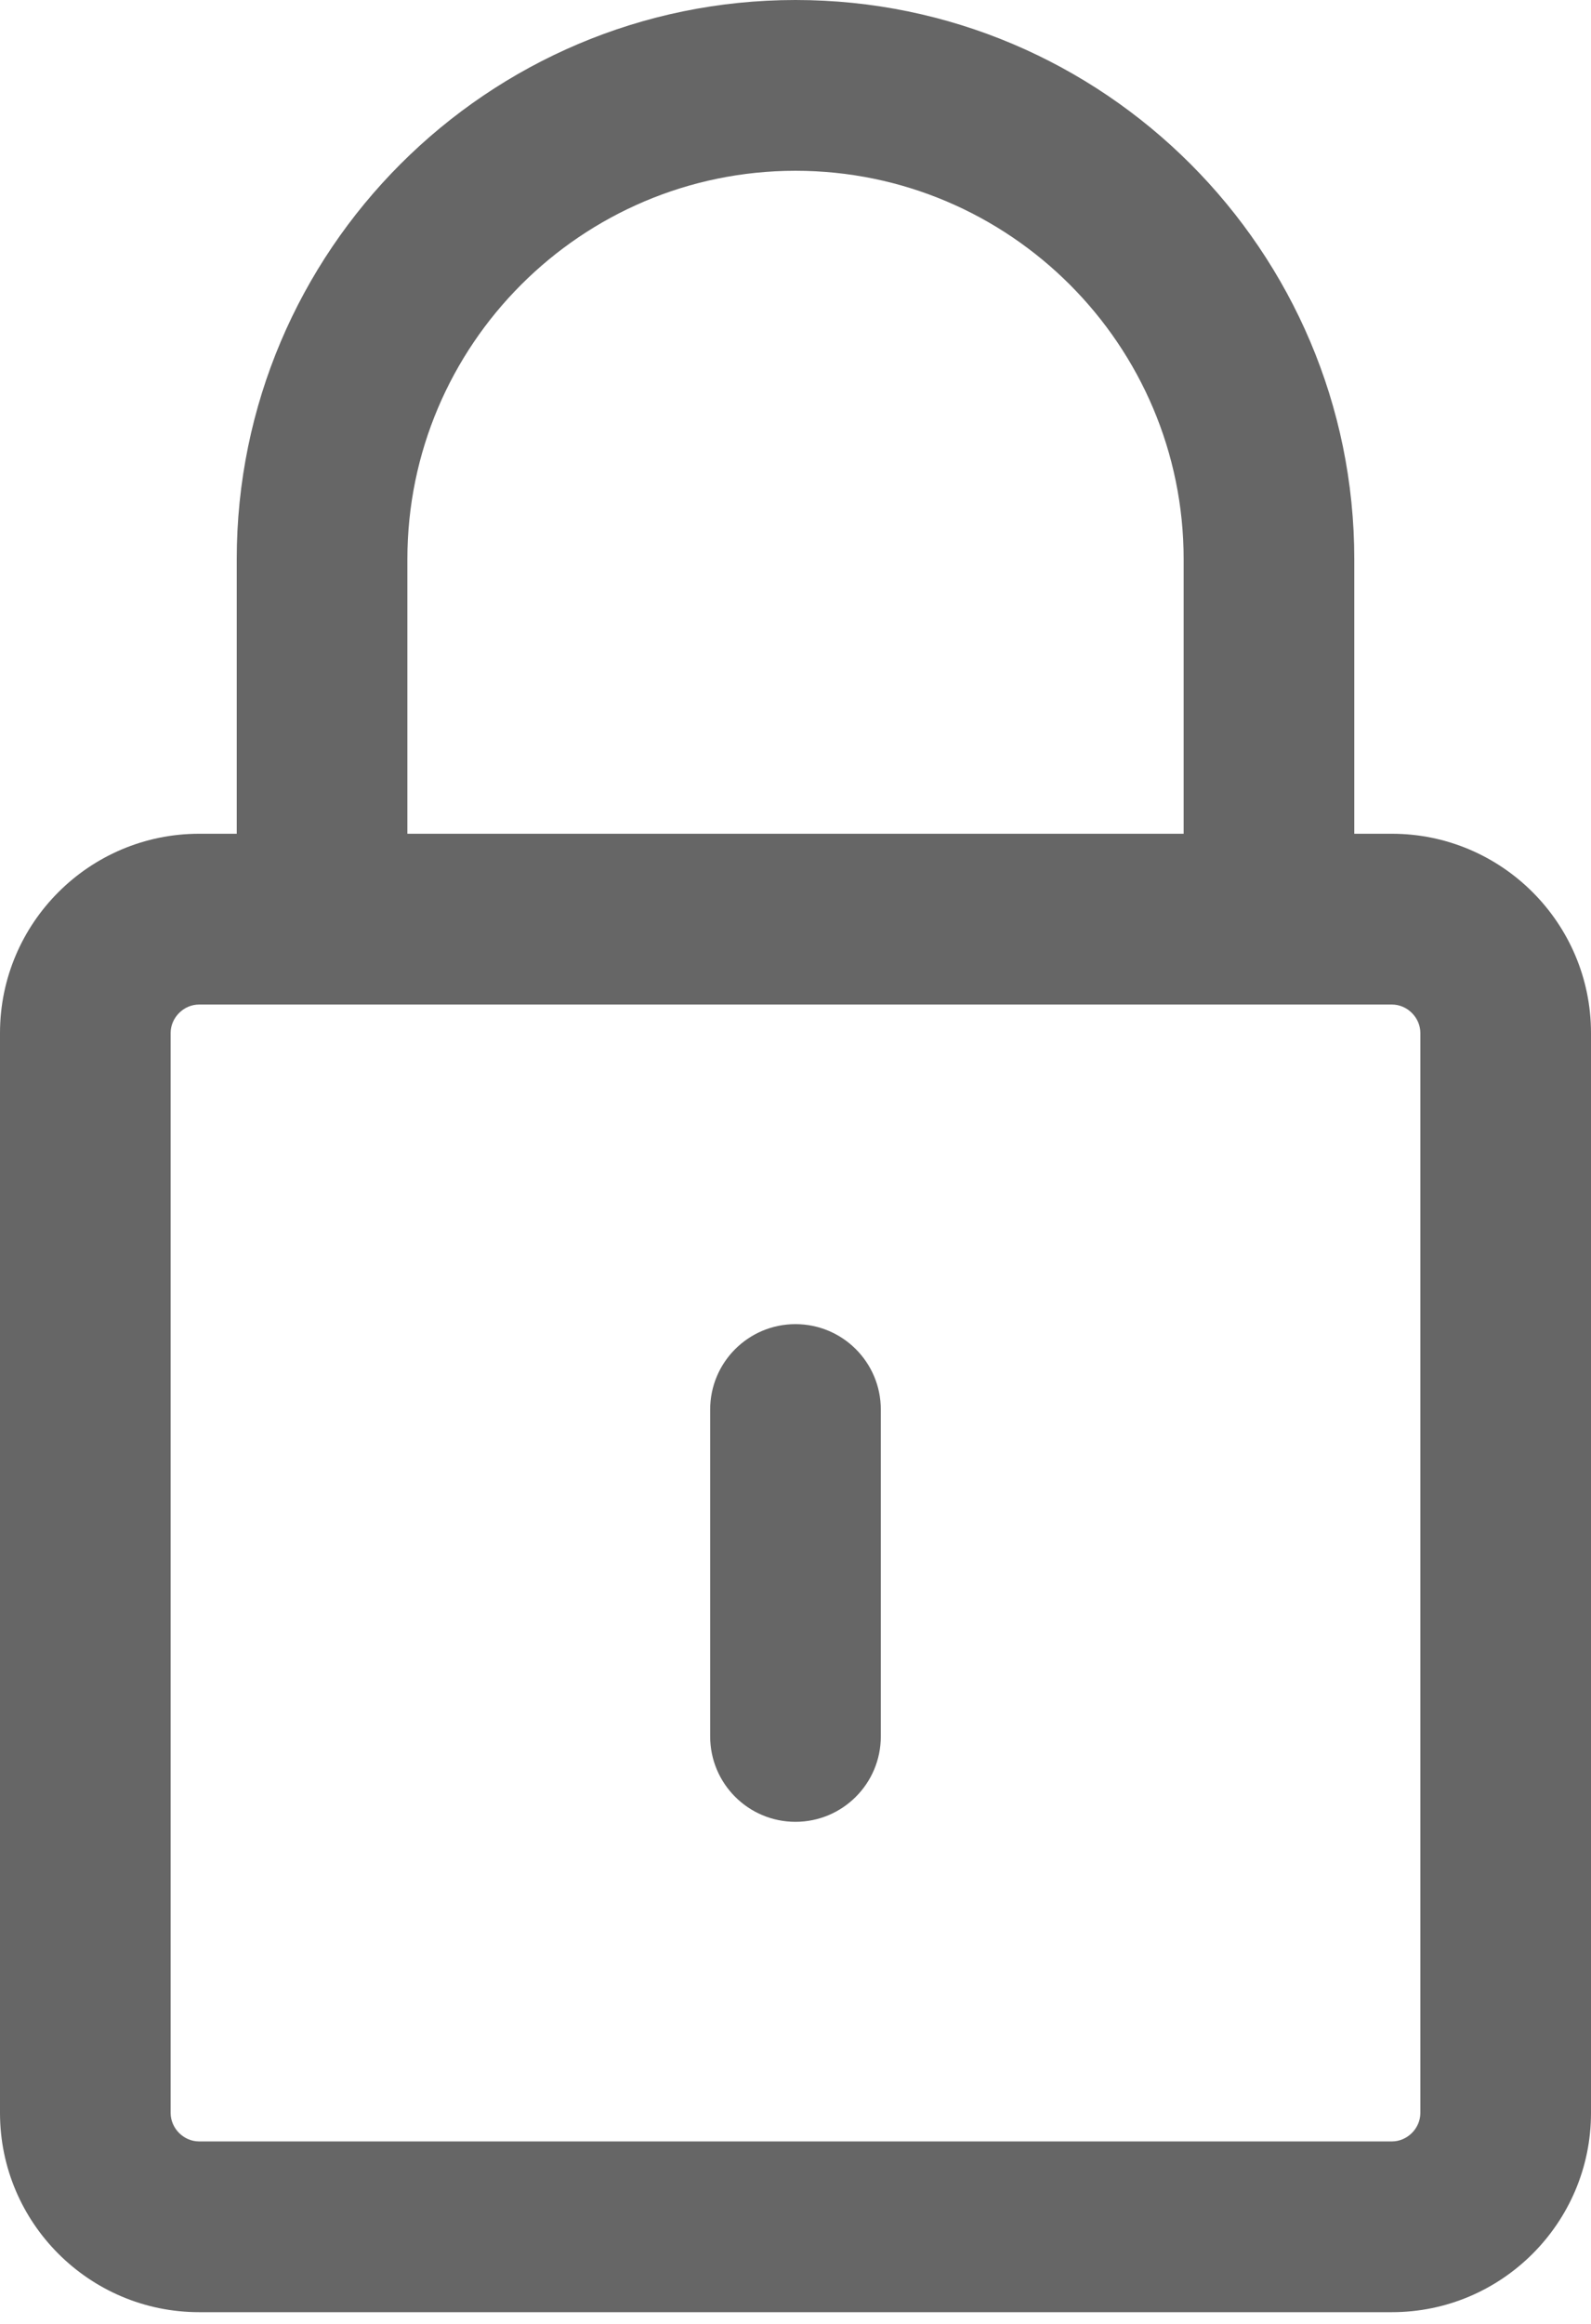
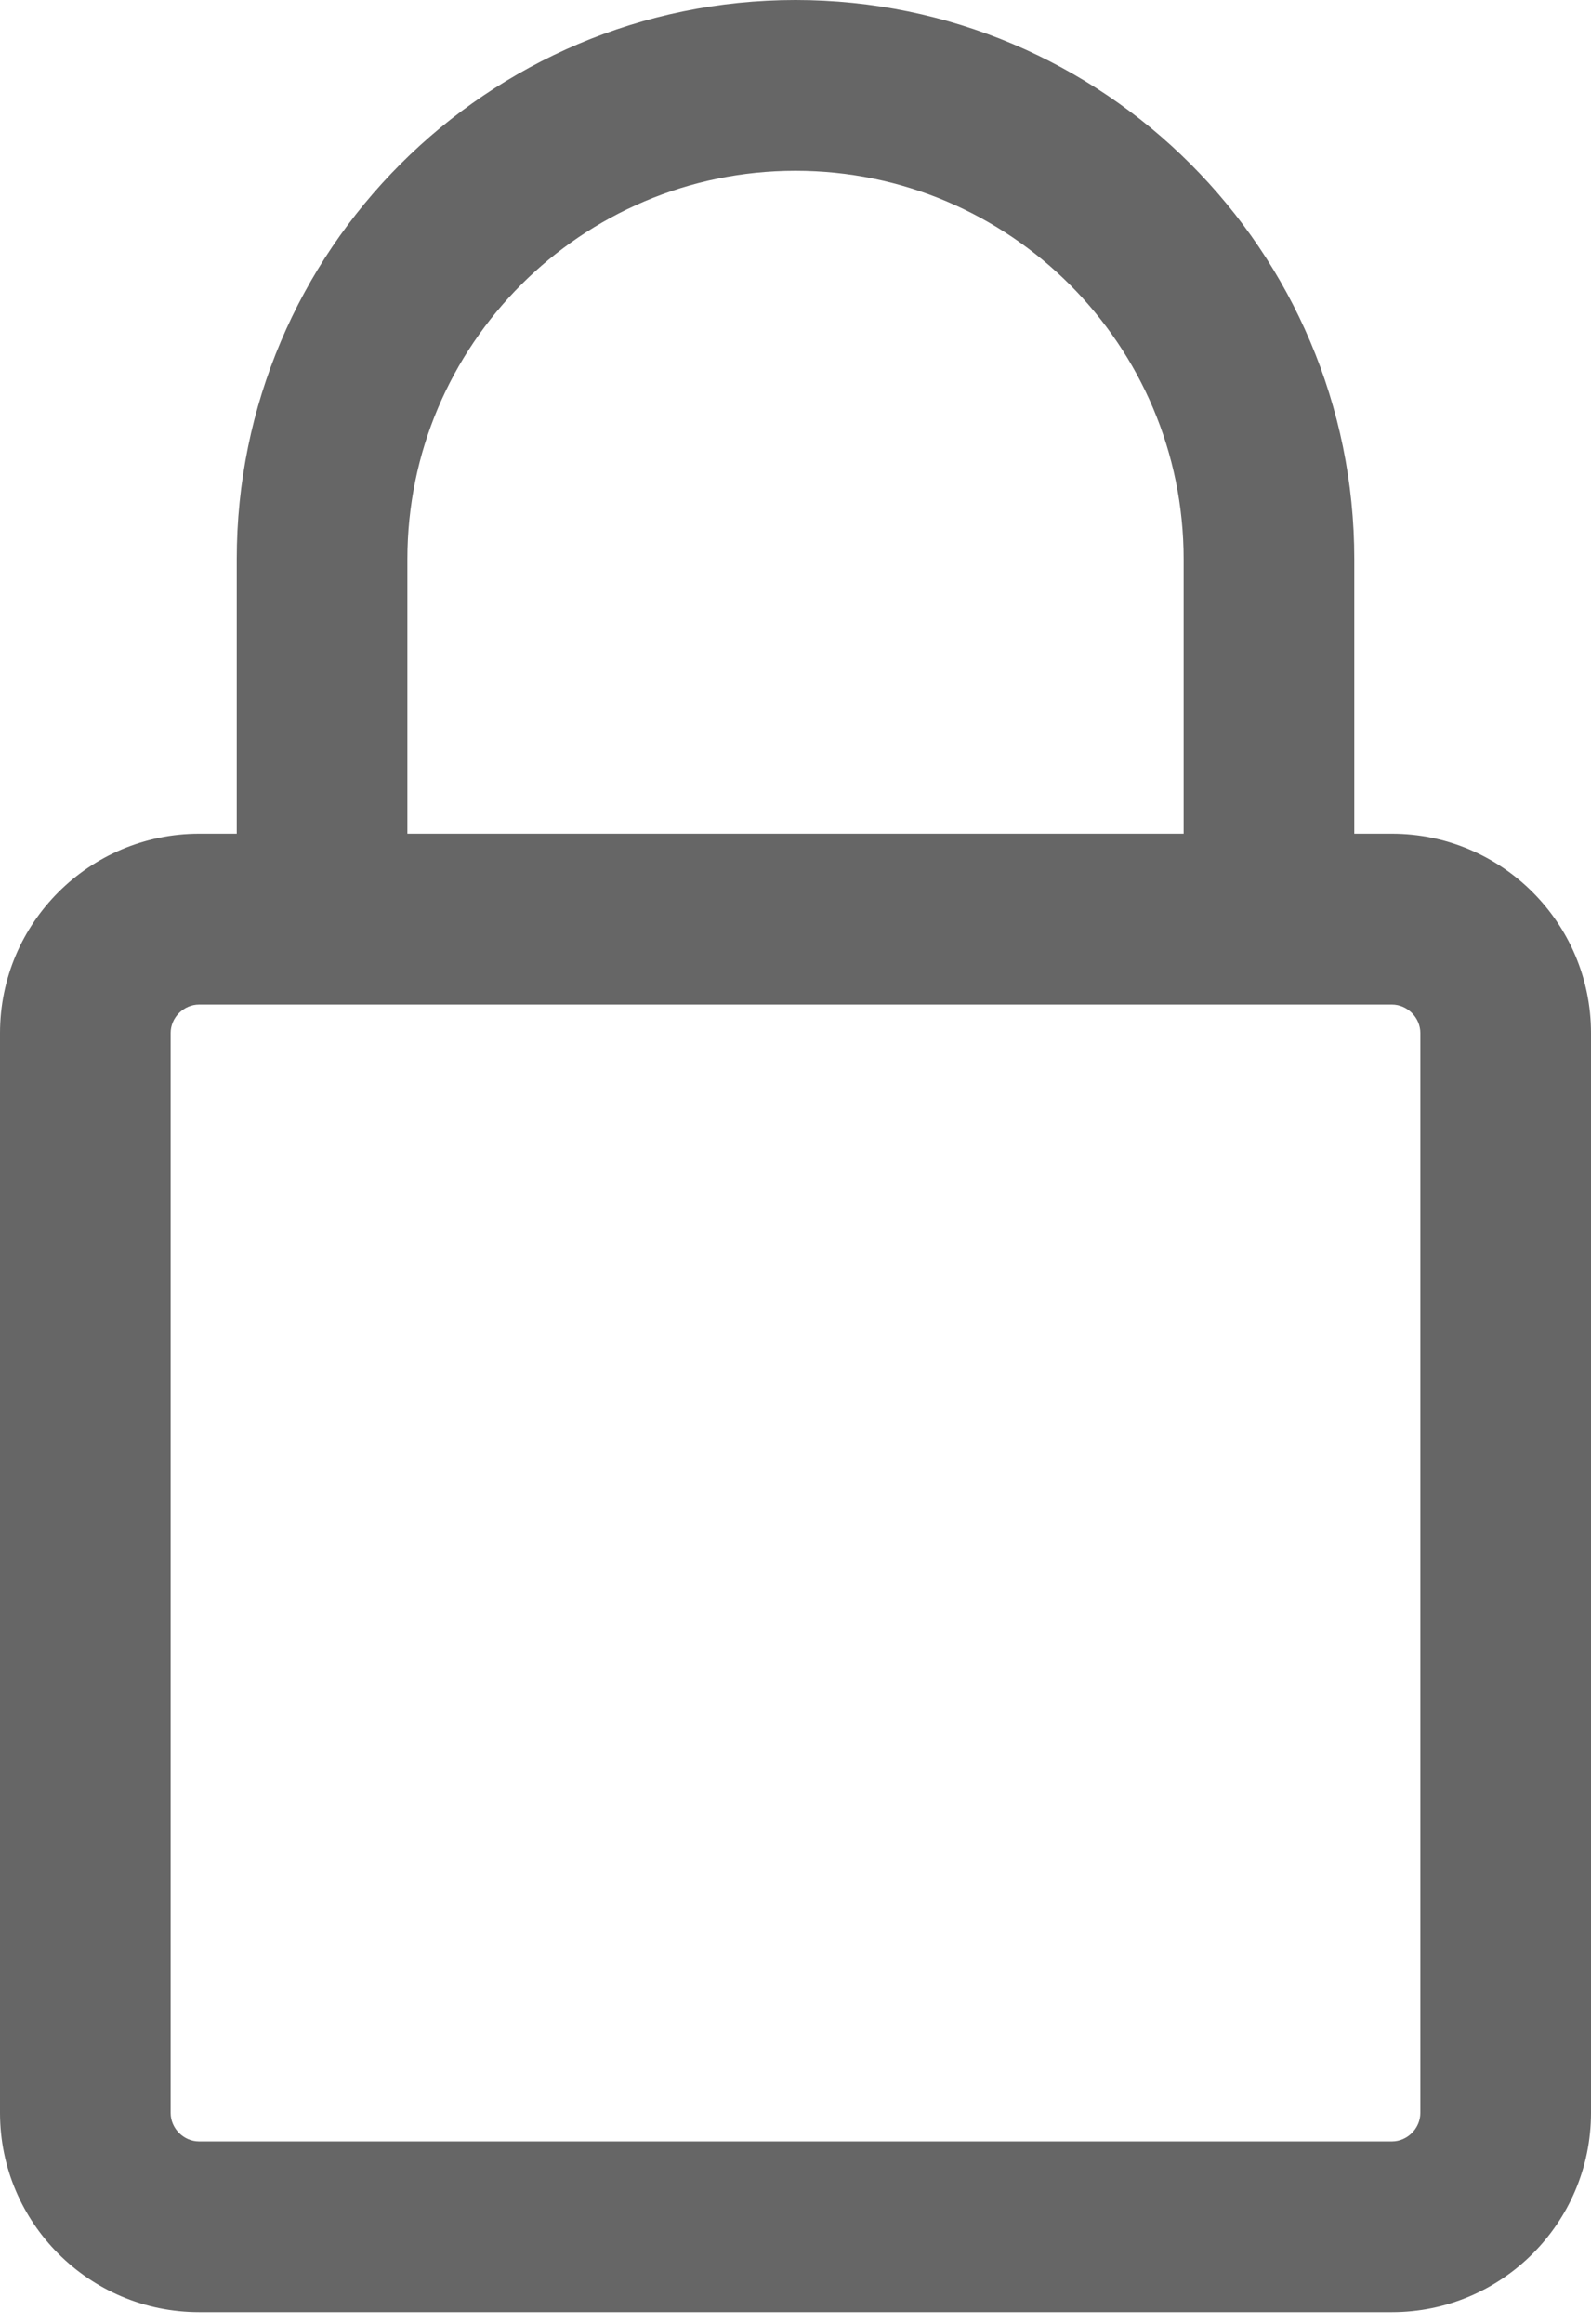
<svg xmlns="http://www.w3.org/2000/svg" width="74" height="108" viewBox="0 0 74 108" fill="none">
  <path d="M64.74 38.75H62.99V25.988C62.991 11.658 51.332 0 37.001 0C22.67 0 11.011 11.658 11.011 25.988V38.75H9.26C4.154 38.75 0 42.904 0 48.01V98.201C0 103.307 4.154 107.461 9.26 107.461H64.74C69.846 107.461 74 103.307 74 98.201V48.01C74 42.904 69.846 38.75 64.74 38.75ZM18.948 25.988C18.948 16.034 27.046 7.937 37.001 7.937C46.955 7.937 55.053 16.034 55.053 25.988V38.75H18.948V25.988ZM66.063 98.202C66.063 98.919 65.457 99.525 64.74 99.525H9.26C8.543 99.525 7.937 98.919 7.937 98.202V48.01C7.937 47.293 8.543 46.687 9.26 46.687H14.979H59.022H64.74C65.457 46.687 66.063 47.293 66.063 48.01V98.202Z" fill="#666666" />
-   <path d="M36.999 61.541C34.808 61.541 33.031 63.317 33.031 65.509V80.703C33.031 82.895 34.808 84.671 36.999 84.671C39.191 84.671 40.968 82.895 40.968 80.703V65.509C40.968 63.317 39.191 61.541 36.999 61.541Z" fill="#666666" />
</svg>